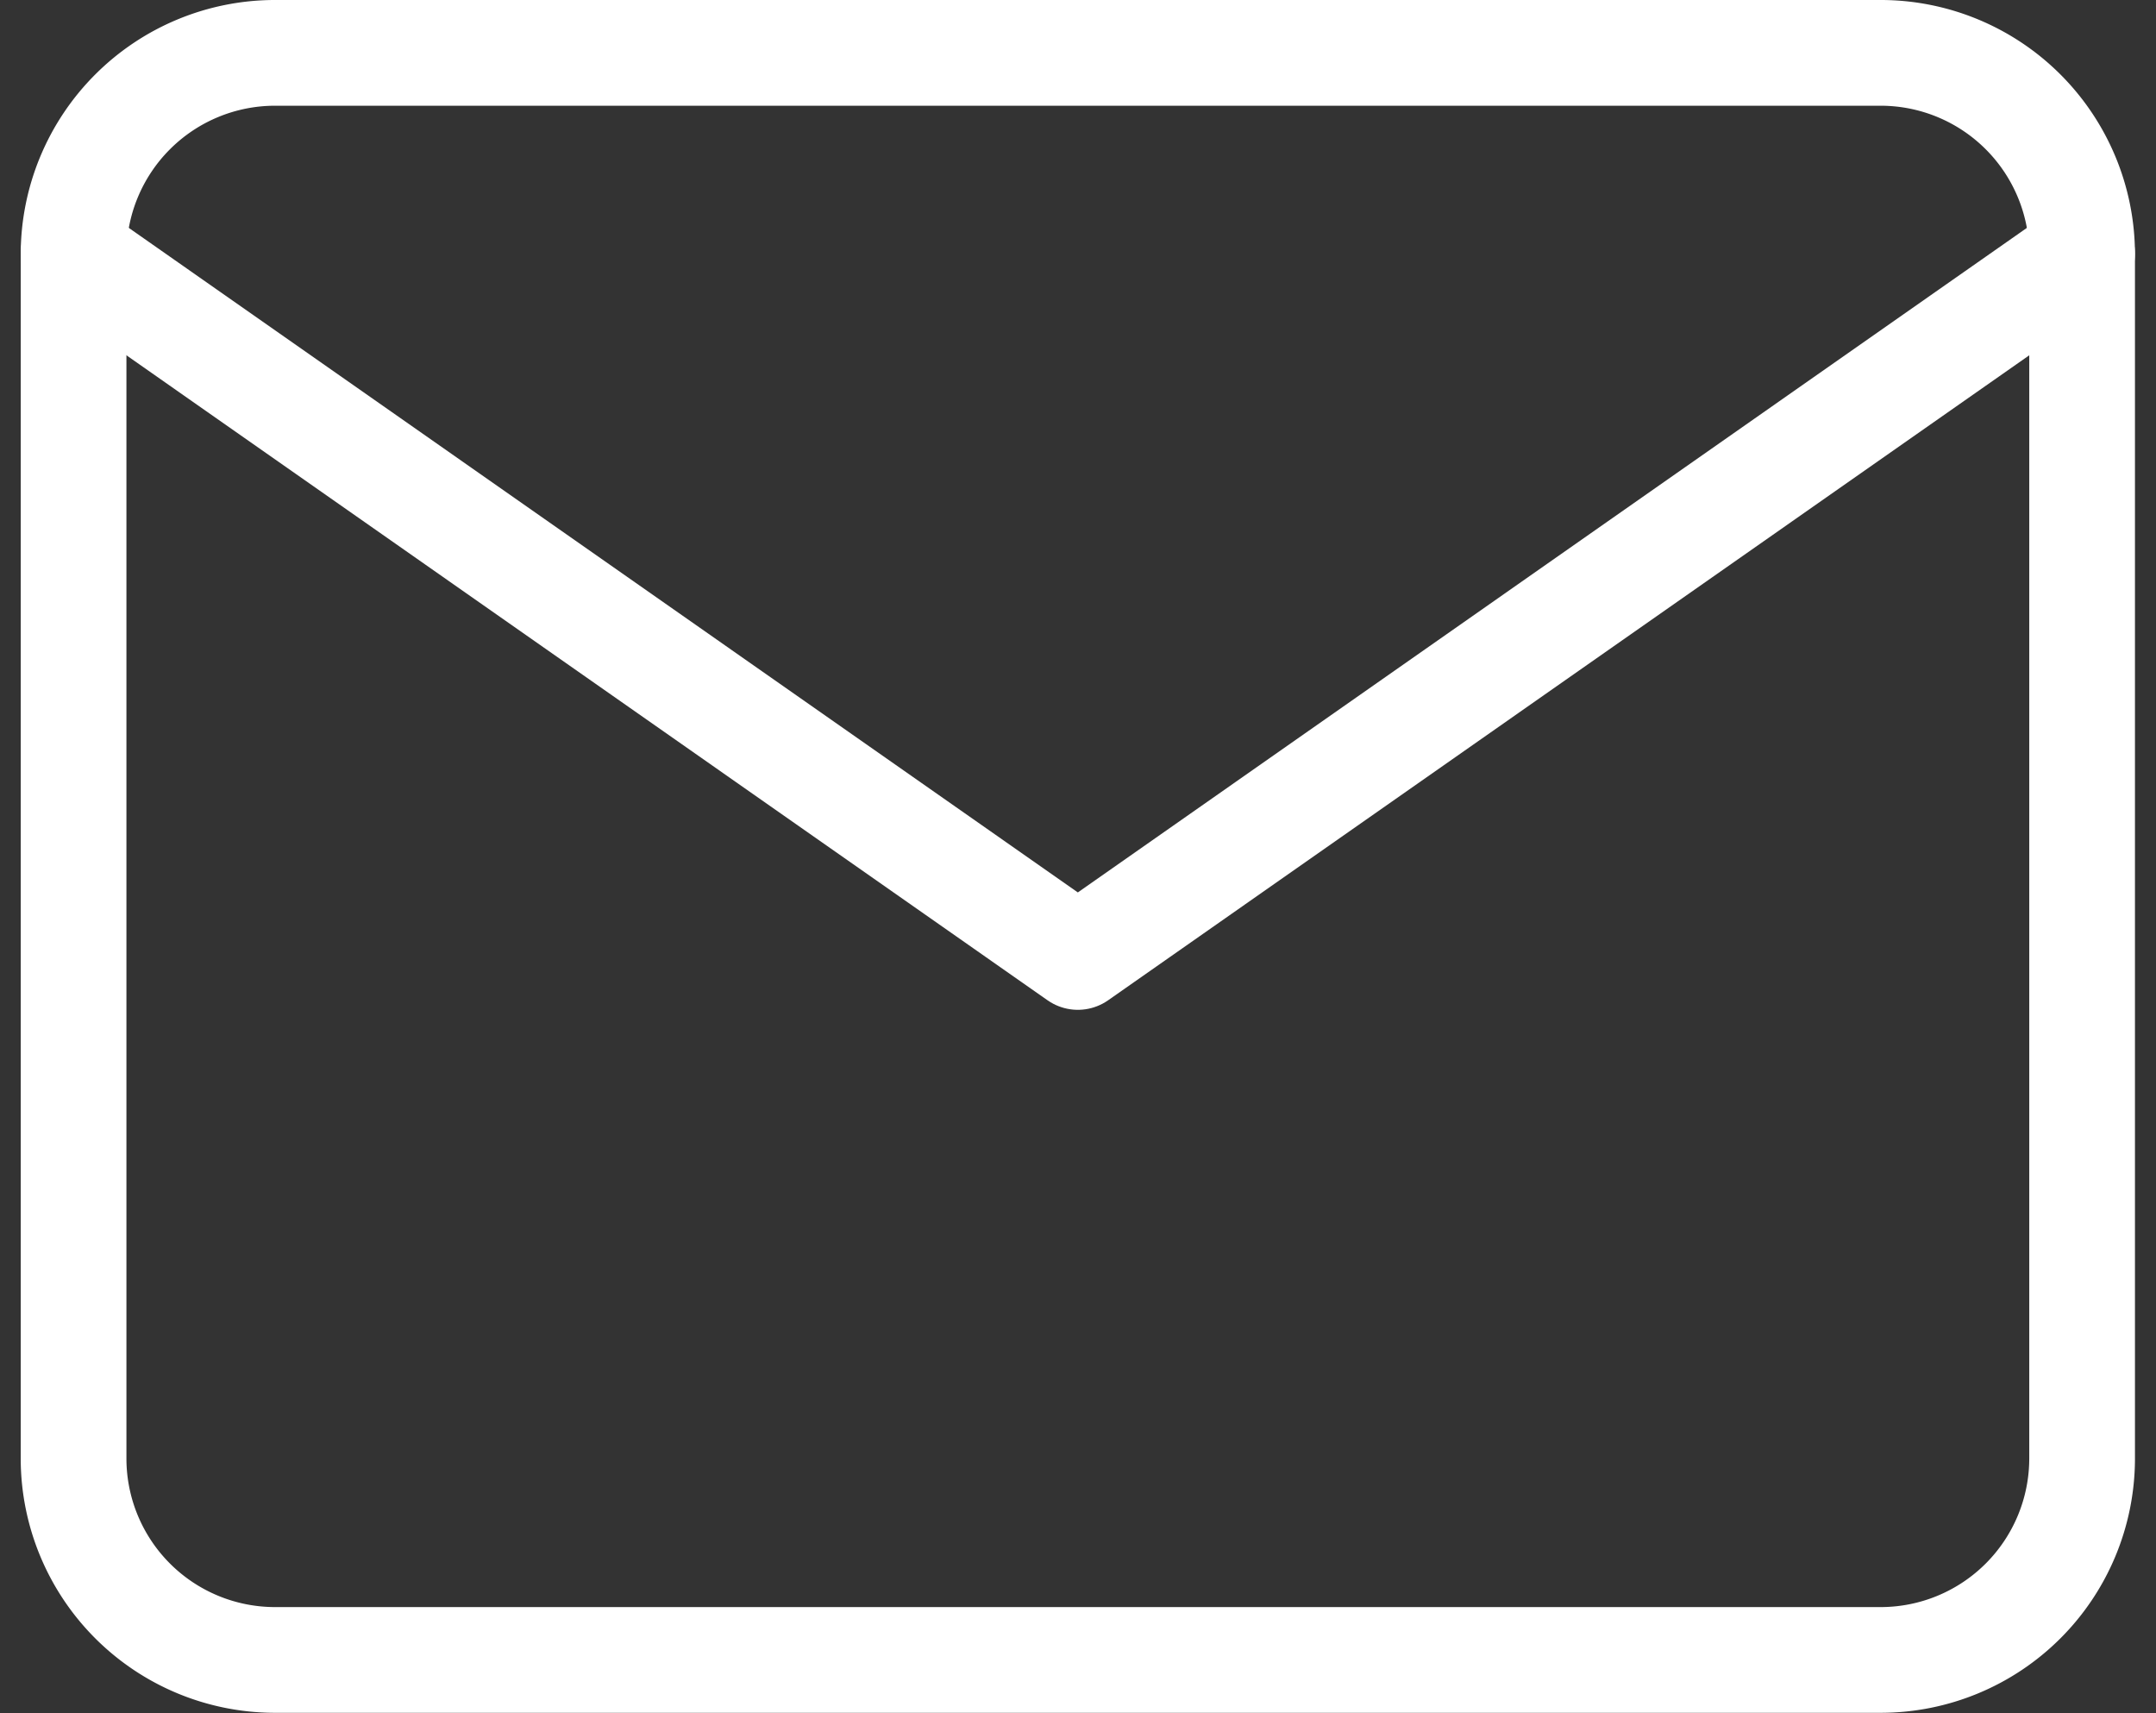
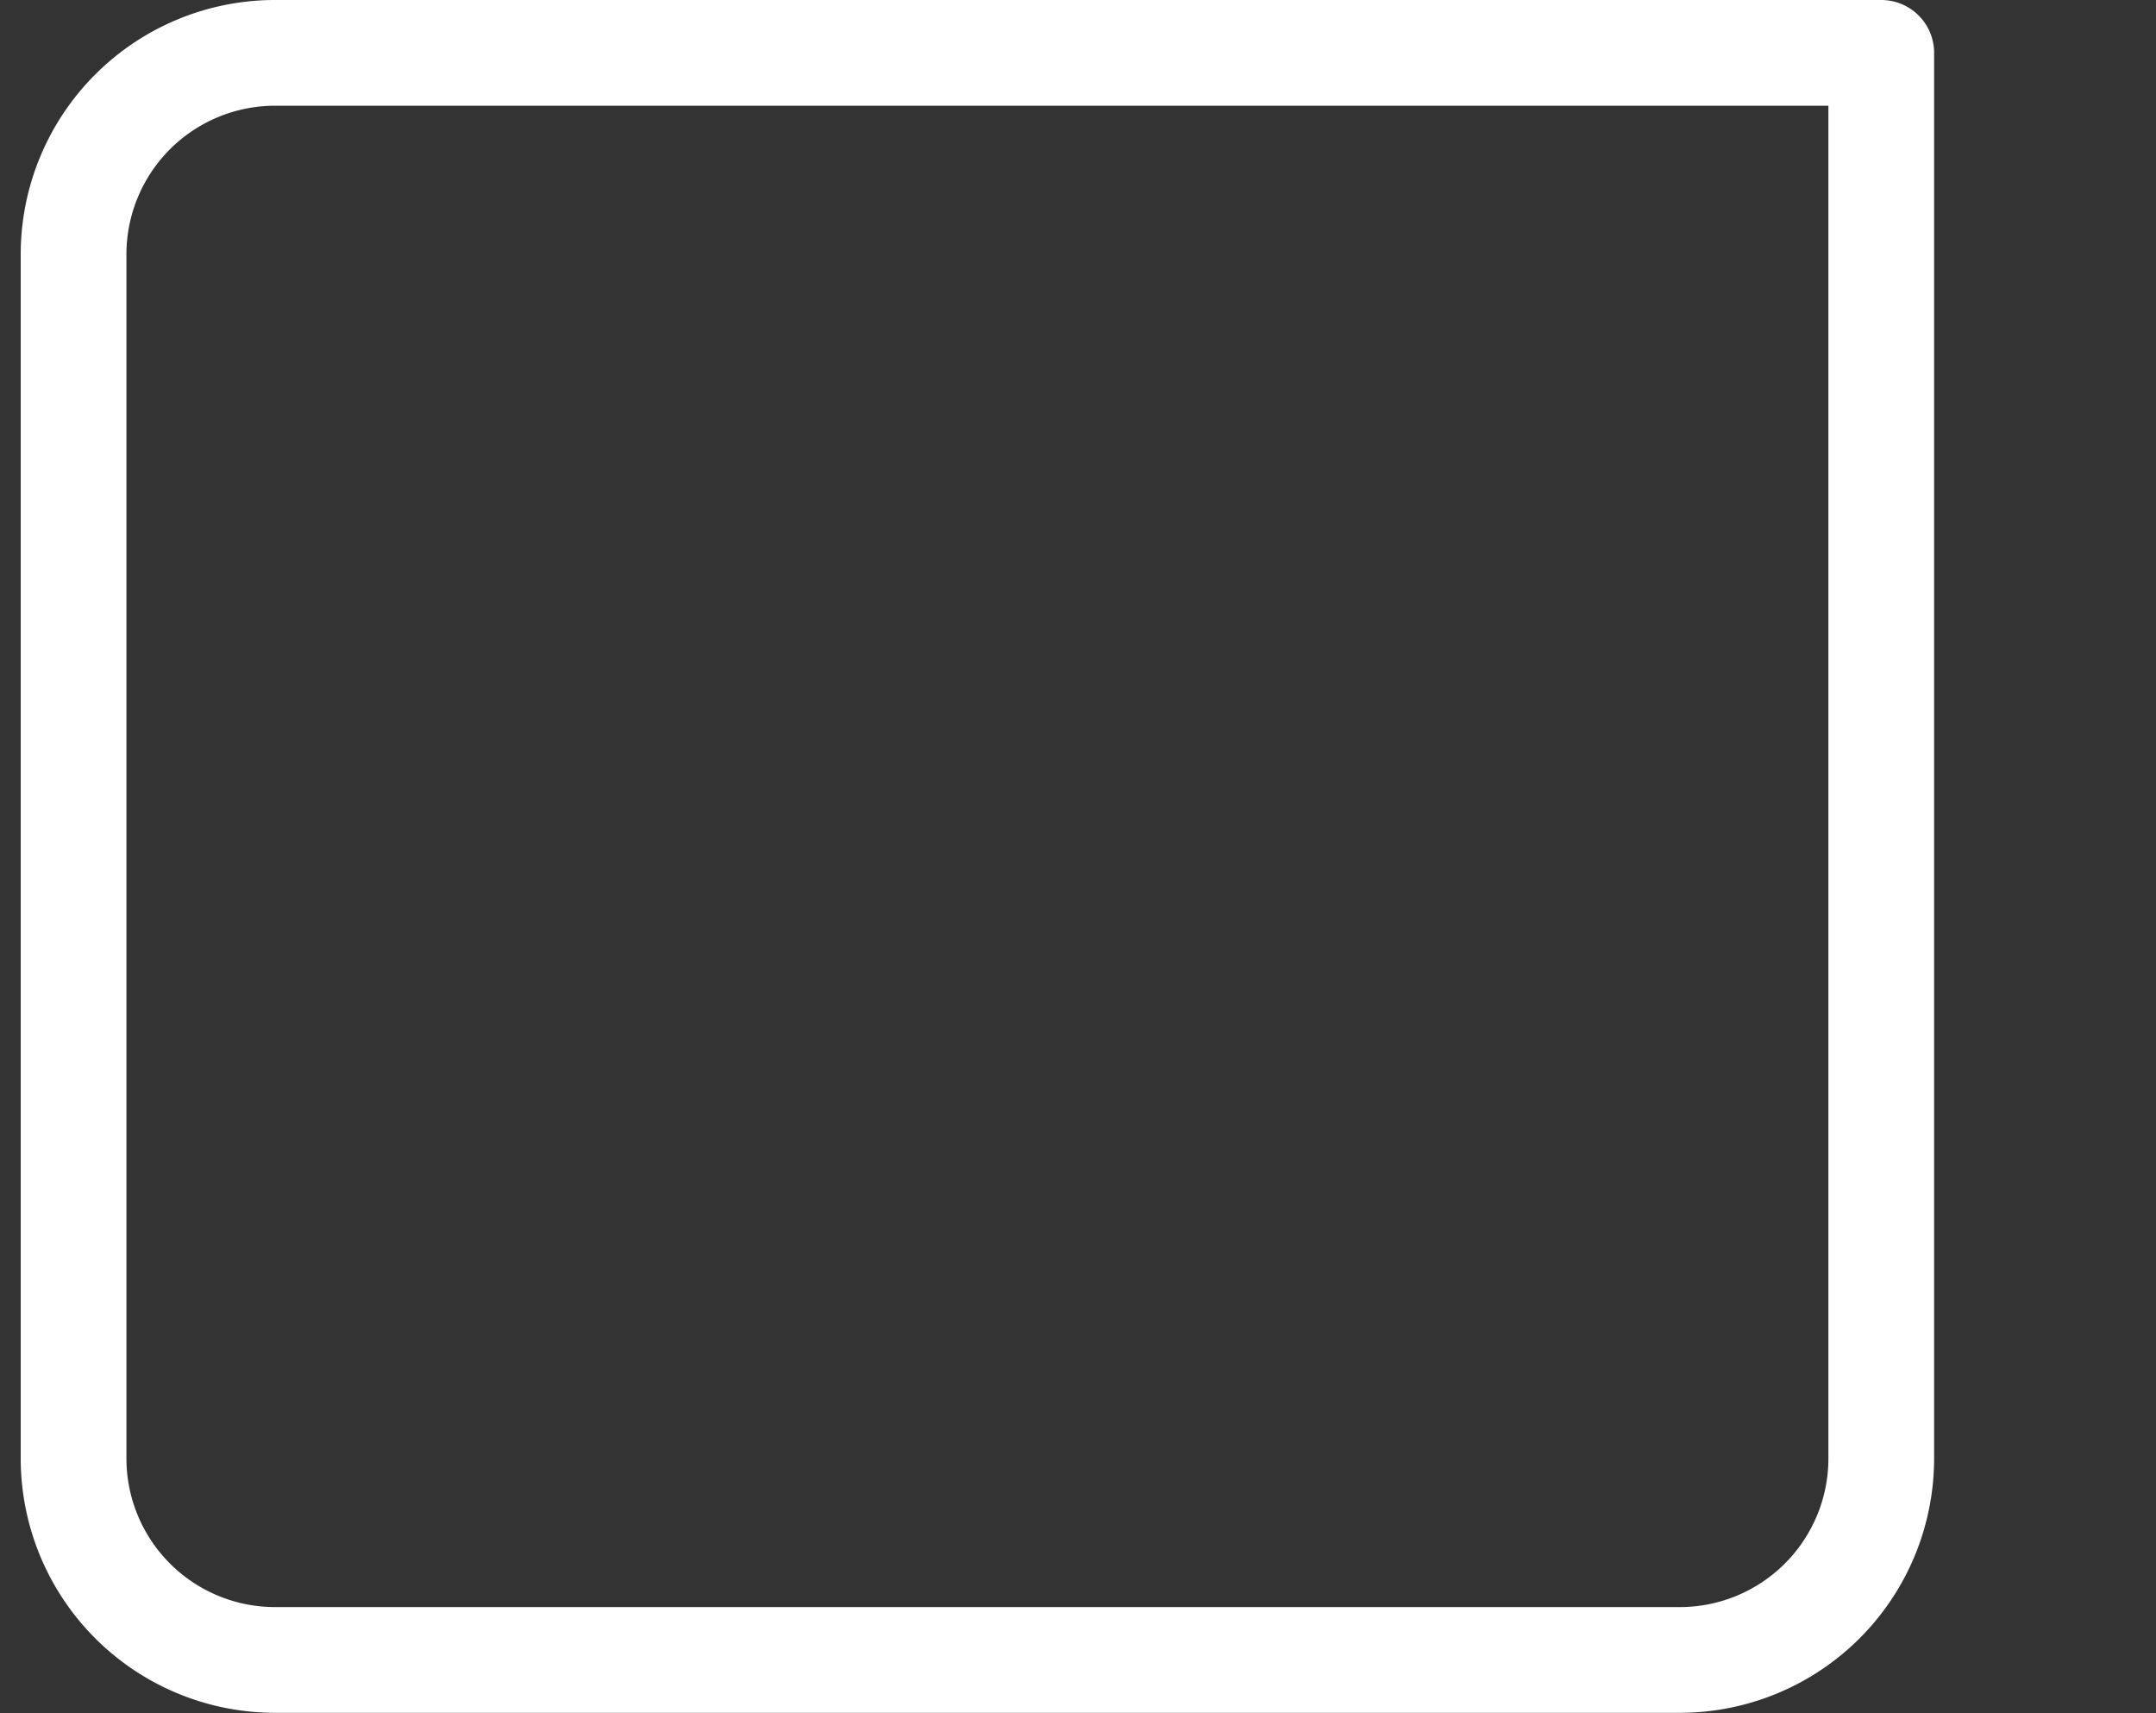
<svg xmlns="http://www.w3.org/2000/svg" width="20.395" height="16.202" viewBox="0 0 20.395 16.202">
  <rect x="0" y="0" width="20.395" height="16.202" fill="#333333" stroke="none" />
  <g id="Icon_feather-mail" data-name="Icon feather-mail" transform="translate(0.696 0.5)">
-     <path id="パス_231357" data-name="パス 231357" d="M4.9,6H20.1A1.906,1.906,0,0,1,22,7.9V19.3a1.906,1.906,0,0,1-1.9,1.9H4.9A1.906,1.906,0,0,1,3,19.3V7.9A1.906,1.906,0,0,1,4.9,6Z" transform="translate(-3 -6)" fill="none" stroke="#fff" stroke-linecap="round" stroke-linejoin="round" stroke-width="1" />
-     <path id="パス_231358" data-name="パス 231358" d="M22,9l-9.5,6.651L3,9" transform="translate(-3 -7.1)" fill="none" stroke="#fff" stroke-linecap="round" stroke-linejoin="round" stroke-width="1" />
+     <path id="パス_231357" data-name="パス 231357" d="M4.9,6H20.1V19.3a1.906,1.906,0,0,1-1.9,1.9H4.9A1.906,1.906,0,0,1,3,19.3V7.9A1.906,1.906,0,0,1,4.9,6Z" transform="translate(-3 -6)" fill="none" stroke="#fff" stroke-linecap="round" stroke-linejoin="round" stroke-width="1" />
  </g>
</svg>